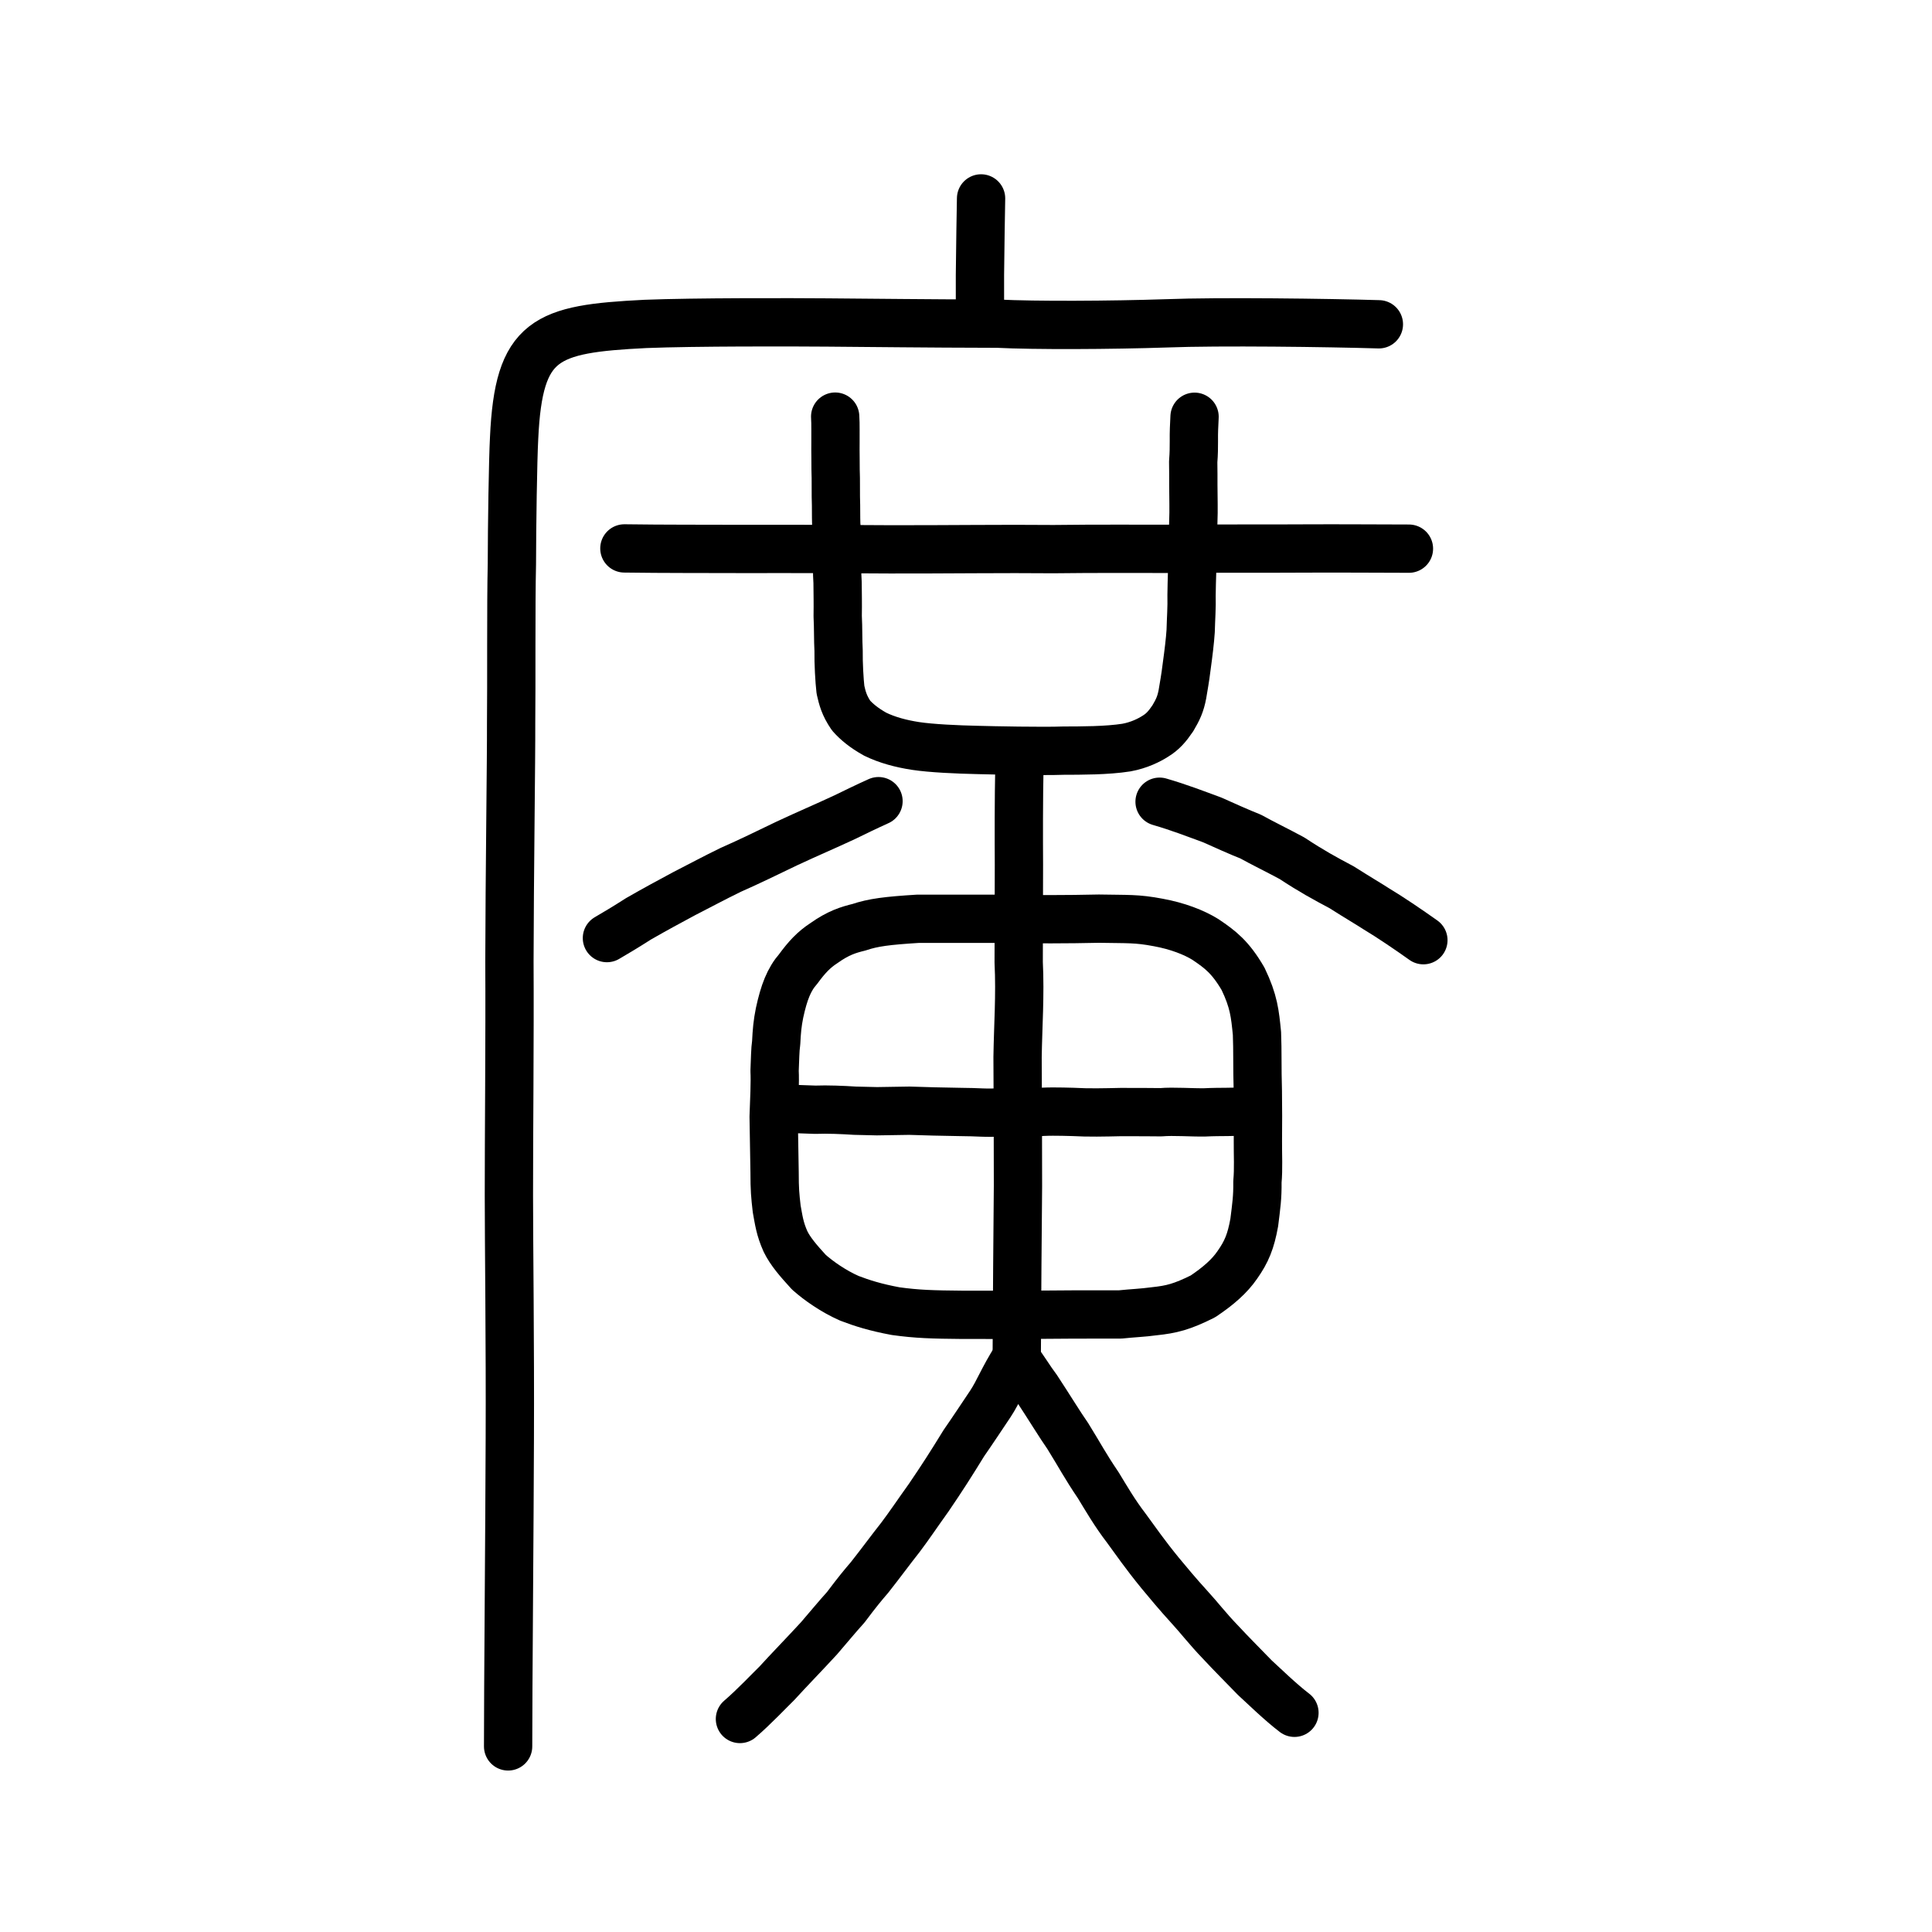
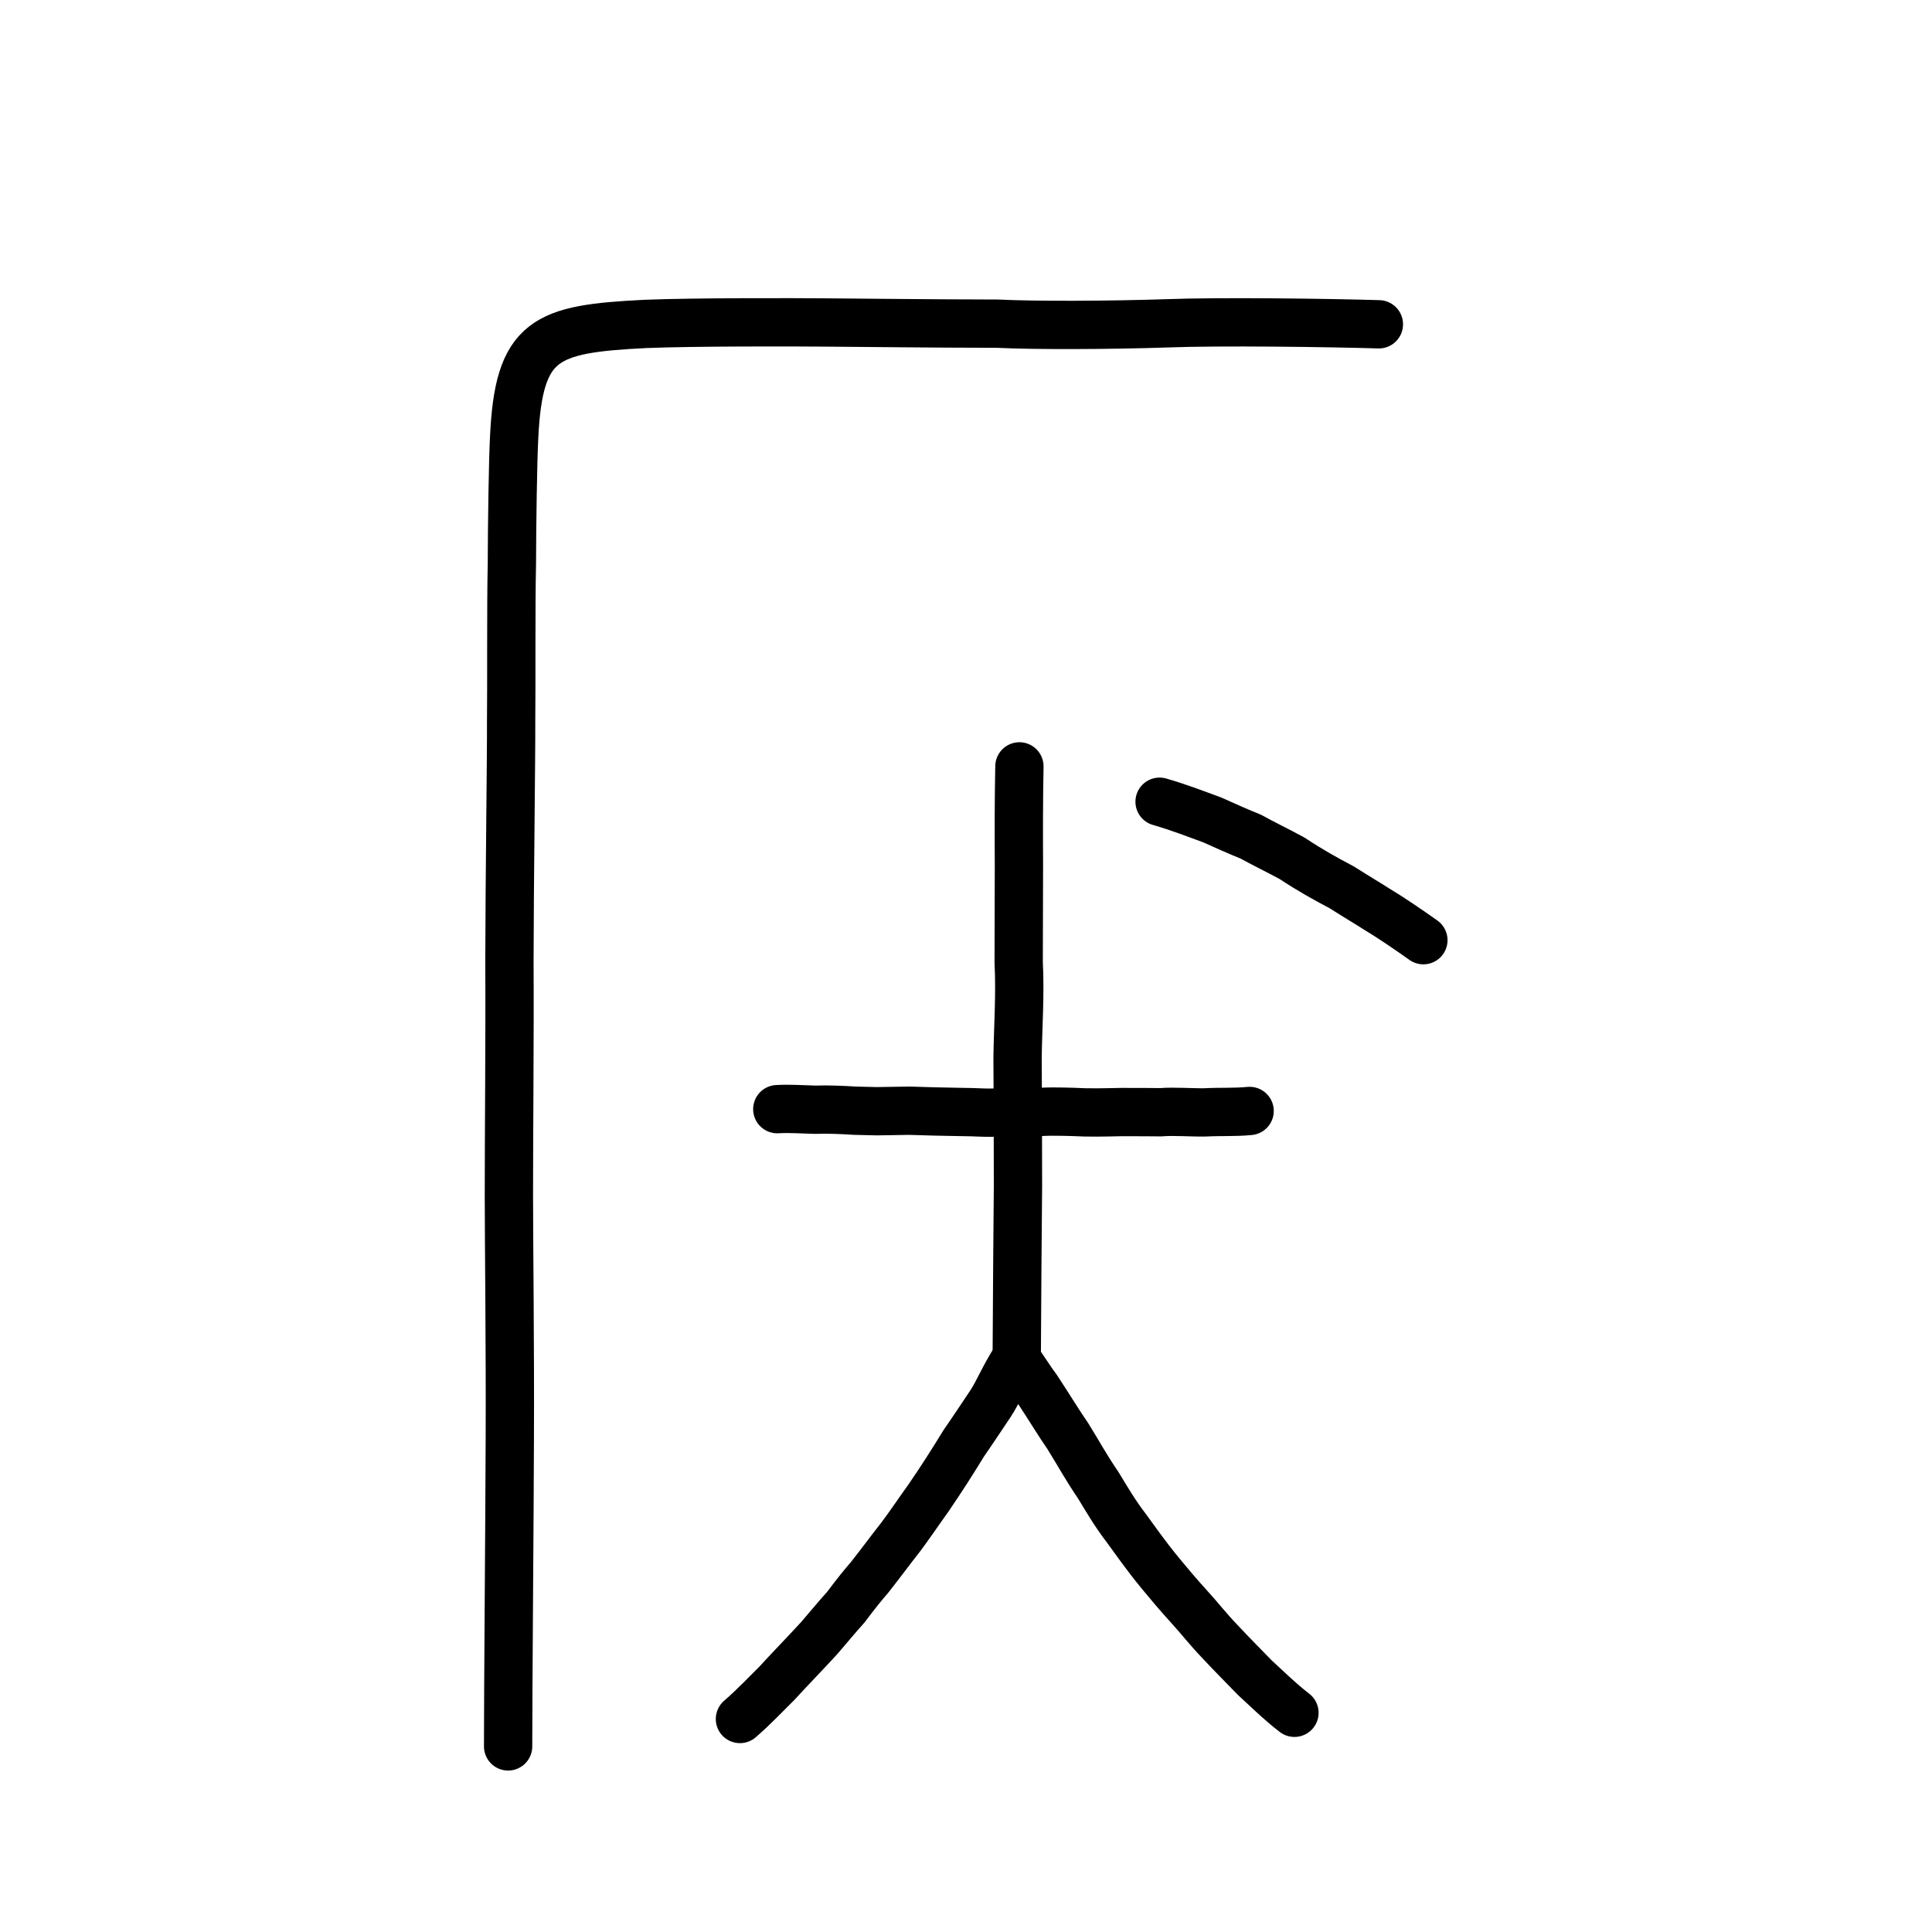
<svg xmlns="http://www.w3.org/2000/svg" xmlns:ns1="http://www.inkscape.org/namespaces/inkscape" xmlns:ns2="http://sodipodi.sourceforge.net/DTD/sodipodi-0.dtd" width="200px" height="200px" viewBox="0 0 200 200" version="1.1" id="SVGRoot" ns1:version="0.92.3 (2405546, 2018-03-11)" ns2:docname="5ee3ss.svg">
  <ns2:namedview id="base" pagecolor="#ffffff" bordercolor="#666666" borderopacity="1.0" ns1:pageopacity="0.0" ns1:pageshadow="2" ns1:zoom="2.348724" ns1:cx="125.62558" ns1:cy="125.20336" ns1:document-units="px" ns1:current-layer="layer1" showgrid="true" ns1:window-width="1101" ns1:window-height="822" ns1:window-x="689" ns1:window-y="99" ns1:window-maximized="0" ns1:snap-global="false" showguides="false">
    <ns1:grid type="xygrid" id="grid4562" />
  </ns2:namedview>
  <defs id="defs4546" />
  <g id="layer1" ns1:groupmode="layer" ns1:label="レイヤー 1">
-     <path style="opacity:1;vector-effect:none;fill:none;fill-opacity:1;stroke:#000000;stroke-width:5;stroke-linecap:round;stroke-linejoin:round;stroke-miterlimit:4;stroke-dasharray:none;stroke-dashoffset:0;stroke-opacity:1" d="m 86.457,43.129 c 0.055,0.809 0.018,1.811 0.031,2.705 -0.014,0.975 0.02,1.932 0.012,2.789 0.048,1.037 4.57e-4,2.569 0.046,3.683 0.021,0.958 -0.021,1.758 0.063,2.528 -0.004,0.8 -0.002,1.545 0.061,2.667 -0.015,0.675 -0.034,1.803 0.036,2.807 0.01,1.334 0.034,2.09 0.012,3.469 0.067,1.305 0.03,2.406 0.093,3.569 -0.02,1.332 0.086,3.13 0.194,4.058 0.197,0.868 0.382,1.618 1.104,2.675 0.555,0.621 1.284,1.246 2.48,1.918 1.252,0.612 2.681,0.99 4.175,1.222 1.635,0.25 4.332,0.371 6.428,0.416 1.588,0.044 6.727,0.15 8.9,0.07 1.781,-0.004 4.522,5.7e-4 6.511,-0.317 1.324,-0.24 2.376,-0.775 3.001,-1.177 0.764,-0.466 1.23,-1.004 1.809,-1.858 0.521,-0.876 0.8,-1.474 0.991,-2.491 0.136,-0.836 0.294,-1.656 0.43,-2.786 0.21,-1.531 0.355,-2.727 0.423,-3.756 0.032,-1.294 0.126,-2.406 0.092,-3.7 0.021,-1.769 0.09,-2.838 0.093,-4.349 0.039,-1.43 0.06,-2.293 0.093,-3.409 0.044,-0.953 0.007,-2.312 -0.002,-3.655 0.011,-0.798 -0.007,-1.454 -0.013,-2.412 0.068,-0.832 0.071,-1.516 0.069,-2.132 -0.011,-0.94 0.023,-1.566 0.071,-2.521" id="path6170" ns1:connector-curvature="0" ns2:nodetypes="cccccccccccccccccccccccccccc" />
-     <path style="fill:none;stroke:#000000;stroke-width:5;stroke-linecap:round;stroke-linejoin:round;stroke-miterlimit:4;stroke-dasharray:none;stroke-opacity:1" d="m 64.636,56.772 c 4.363,0.06 7.683,0.037 12.847,0.056 3.976,-0.014 10.651,0.009 14.658,0.041 5.674,0.012 11.893,-0.074 16.912,-0.023 4.435,-0.057 8.786,-0.027 12.84,-0.028 4.7,-0.051 8.91,-0.009 13.466,-0.039 2.818,-0.018 7.707,0.014 10.494,0.018" id="path4568-3" ns1:connector-curvature="0" ns2:nodetypes="ccccccc" />
-     <path style="opacity:1;vector-effect:none;fill:none;fill-opacity:1;stroke:#000000;stroke-width:5;stroke-linecap:round;stroke-linejoin:round;stroke-miterlimit:4;stroke-dasharray:none;stroke-dashoffset:0;stroke-opacity:1" d="m 62.829,97.11 c 0.795,-0.461 2.052,-1.212 3.268,-1.994 1.899,-1.089 3.095,-1.723 4.71,-2.596 1.949,-1 3.101,-1.627 4.845,-2.476 2.052,-0.906 3.57,-1.66 5.819,-2.738 2.391,-1.114 3.712,-1.655 5.969,-2.707 0.926,-0.451 2.323,-1.134 3.502,-1.662" id="path823" ns1:connector-curvature="0" ns2:nodetypes="ccccccc" />
    <path style="opacity:1;vector-effect:none;fill:none;fill-opacity:1;stroke:#000000;stroke-width:5;stroke-linecap:round;stroke-linejoin:round;stroke-miterlimit:4;stroke-dasharray:none;stroke-dashoffset:0;stroke-opacity:1" d="m 120.039,82.994 c 2.034,0.59 3.72,1.251 5.449,1.883 1.096,0.493 2.927,1.316 3.976,1.722 1.245,0.695 2.748,1.416 4.285,2.248 1.995,1.319 3.378,2.071 5.134,3.002 1.854,1.177 2.729,1.675 3.588,2.233 1.398,0.837 3.287,2.114 4.877,3.246" id="path825" ns1:connector-curvature="0" ns2:nodetypes="ccccccc" />
    <path style="opacity:1;vector-effect:none;fill:none;fill-opacity:1;stroke:#000000;stroke-width:5;stroke-linecap:round;stroke-linejoin:round;stroke-miterlimit:4;stroke-dasharray:none;stroke-dashoffset:0;stroke-opacity:1" d="m 105.529,79.336 c -0.073,3.318 -0.065,7.493 -0.05,10.174 -0.008,3.535 -0.016,6.751 -0.025,10.112 0.169,3.44 -0.068,6.551 -0.116,9.816 0.022,3.764 0.041,8.858 0.042,13.314 -0.054,5.441 -0.086,10.794 -0.125,17.309" id="path4526" ns1:connector-curvature="0" ns2:nodetypes="cccccc" />
    <path style="opacity:1;vector-effect:none;fill:none;fill-opacity:1;stroke:#000000;stroke-width:5;stroke-linecap:round;stroke-linejoin:round;stroke-miterlimit:4;stroke-dasharray:none;stroke-dashoffset:0;stroke-opacity:1" d="m 76.598,177.949 c 1.423,-1.217 3.203,-3.096 3.834,-3.706 1.093,-1.208 2.932,-3.1 4.347,-4.641 1.135,-1.32 1.862,-2.208 2.776,-3.221 1.194,-1.593 1.8,-2.319 2.464,-3.089 1.252,-1.587 2.193,-2.884 3.17,-4.117 0.898,-1.181 1.811,-2.55 2.959,-4.151 1.406,-2.064 2.297,-3.46 3.636,-5.639 0.766,-1.095 1.993,-2.947 2.74,-4.061 0.841,-1.271 1.308,-2.605 2.634,-4.689 1.048,1.37 1.335,1.974 2.185,3.107 1.248,1.894 2.415,3.813 3.185,4.904 1.347,2.173 1.759,3.029 3.171,5.119 0.83,1.358 1.678,2.84 2.909,4.444 0.911,1.241 1.911,2.697 3.48,4.616 0.853,1.025 1.731,2.098 3.115,3.616 0.863,0.936 1.869,2.232 3.072,3.479 1.239,1.334 2.54,2.629 3.636,3.763 0.815,0.739 2.665,2.546 4.09,3.624" id="path827" ns1:connector-curvature="0" />
-     <path style="opacity:1;vector-effect:none;fill:none;fill-opacity:1;stroke:#000000;stroke-width:5;stroke-linecap:round;stroke-linejoin:round;stroke-miterlimit:4;stroke-dasharray:none;stroke-dashoffset:0;stroke-opacity:1" d="m 80.401,125.12 c -0.155,-1.353 -0.216,-1.97 -0.216,-3.774 l -0.096,-5.748 c 0.062,-1.703 0.157,-3.592 0.096,-4.751 0.058,-1.21 0.05,-2.116 0.165,-2.907 0.06,-1.22 0.131,-1.998 0.348,-3.083 0.457,-2.113 0.975,-3.463 1.927,-4.546 0.915,-1.251 1.631,-2.002 2.659,-2.675 1.518,-1.078 2.546,-1.38 3.651,-1.652 1.456,-0.492 2.91,-0.674 6.082,-0.872 h 8.65 c 3.652,0.064 6.666,0.061 10.103,-0.013 2.975,0.058 3.872,-0.036 6.127,0.394 2.001,0.364 3.701,1.026 4.877,1.753 1.565,1.052 2.595,1.838 3.907,4.083 1.118,2.327 1.236,3.605 1.44,5.648 0.074,1.834 0.015,3.495 0.089,5.942 0.026,1.914 0.023,3.299 0.007,5.164 -0.011,1.526 0.076,2.89 -0.048,4.252 0.02,1.624 -0.115,2.5 -0.329,4.221 -0.352,1.95 -0.793,3.027 -1.75,4.382 -0.81,1.189 -1.992,2.209 -3.564,3.264 -2.164,1.079 -3.238,1.351 -5.064,1.541 -1.186,0.164 -2.209,0.191 -3.496,0.328 -1.65,-0.01 -3.074,0.011 -4.927,0.004 l -5.117,0.036 -6.243,-8.4e-4 c -3.179,-0.028 -4.737,-0.073 -6.967,-0.382 -2.098,-0.39 -3.484,-0.831 -4.785,-1.33 -1.638,-0.723 -3.173,-1.795 -4.196,-2.706 -1.087,-1.192 -1.911,-2.139 -2.417,-3.175 -0.588,-1.317 -0.688,-2.164 -0.914,-3.396 z" id="path7385" ns1:connector-curvature="0" ns2:nodetypes="cccccccccccccccccccccccccccccccc" ns1:transform-center-x="1.3951118" ns1:transform-center-y="0.0011233658" />
    <path style="fill:none;stroke:#000000;stroke-width:5;stroke-linecap:round;stroke-linejoin:round;stroke-miterlimit:4;stroke-dasharray:none;stroke-opacity:1" d="m 80.465,114.819 c 1.317,-0.074 2.552,0.026 3.929,0.06 1.277,-0.049 2.858,0.019 4.108,0.101 l 2.28,0.054 3.36,-0.053 2.574,0.076 2.722,0.054 c 1.718,-8e-4 2.724,0.147 4.135,0.029 1.279,0.057 2.185,-0.054 3.35,0.035 1.374,-0.152 2.733,-0.104 4.126,-0.07 1.66,0.096 3.316,0.051 4.978,0.015 2.239,-0.002 3.1,0.011 4.159,0.018 1.251,-0.113 3.214,0.041 4.544,0.015 1.635,-0.085 3.08,0.005 4.63,-0.147" id="path4568" ns1:connector-curvature="0" ns2:nodetypes="cccccccccccccc" ns1:transform-center-x="2.1394403" ns1:transform-center-y="-0.48856902" />
-     <path style="opacity:1;vector-effect:none;fill:none;fill-opacity:1;stroke:#000000;stroke-width:5;stroke-linecap:round;stroke-linejoin:miter;stroke-miterlimit:4;stroke-dasharray:none;stroke-dashoffset:0;stroke-opacity:1" d="m 101.56,20.54 -0.058,3.431 -0.058,4.5 v 4.649" id="path6087" ns1:connector-curvature="0" ns2:nodetypes="cccc" />
    <path style="opacity:1;vector-effect:none;fill:none;fill-opacity:1;stroke:#000000;stroke-width:5;stroke-linecap:round;stroke-linejoin:round;stroke-miterlimit:4;stroke-dasharray:none;stroke-dashoffset:0;stroke-opacity:1" d="m 52.6,180.787 c -0.007,-5.232 0.153,-23.636 0.175,-31.865 0.04,-9.749 -0.095,-20.294 -0.094,-25.169 -0.006,-5.689 0.101,-16.41 0.055,-24.221 0.016,-8.6 0.193,-21.292 0.175,-24.632 0.045,-3.906 -0.02,-12.319 0.079,-16.502 0.008,-3.945 0.106,-10.745 0.231,-13.058 0.477,-10.293 3.212,-11.291 13.596,-11.808 5.082,-0.203 15.339,-0.178 18.819,-0.148 5.257,0.037 9.501,0.103 17.631,0.122 3.846,0.196 11.711,0.159 17.492,-0.034 5.456,-0.211 16.791,-0.057 21.983,0.099" id="path6087-1-98" ns1:connector-curvature="0" ns2:nodetypes="cccccccccccc" />
  </g>
</svg>